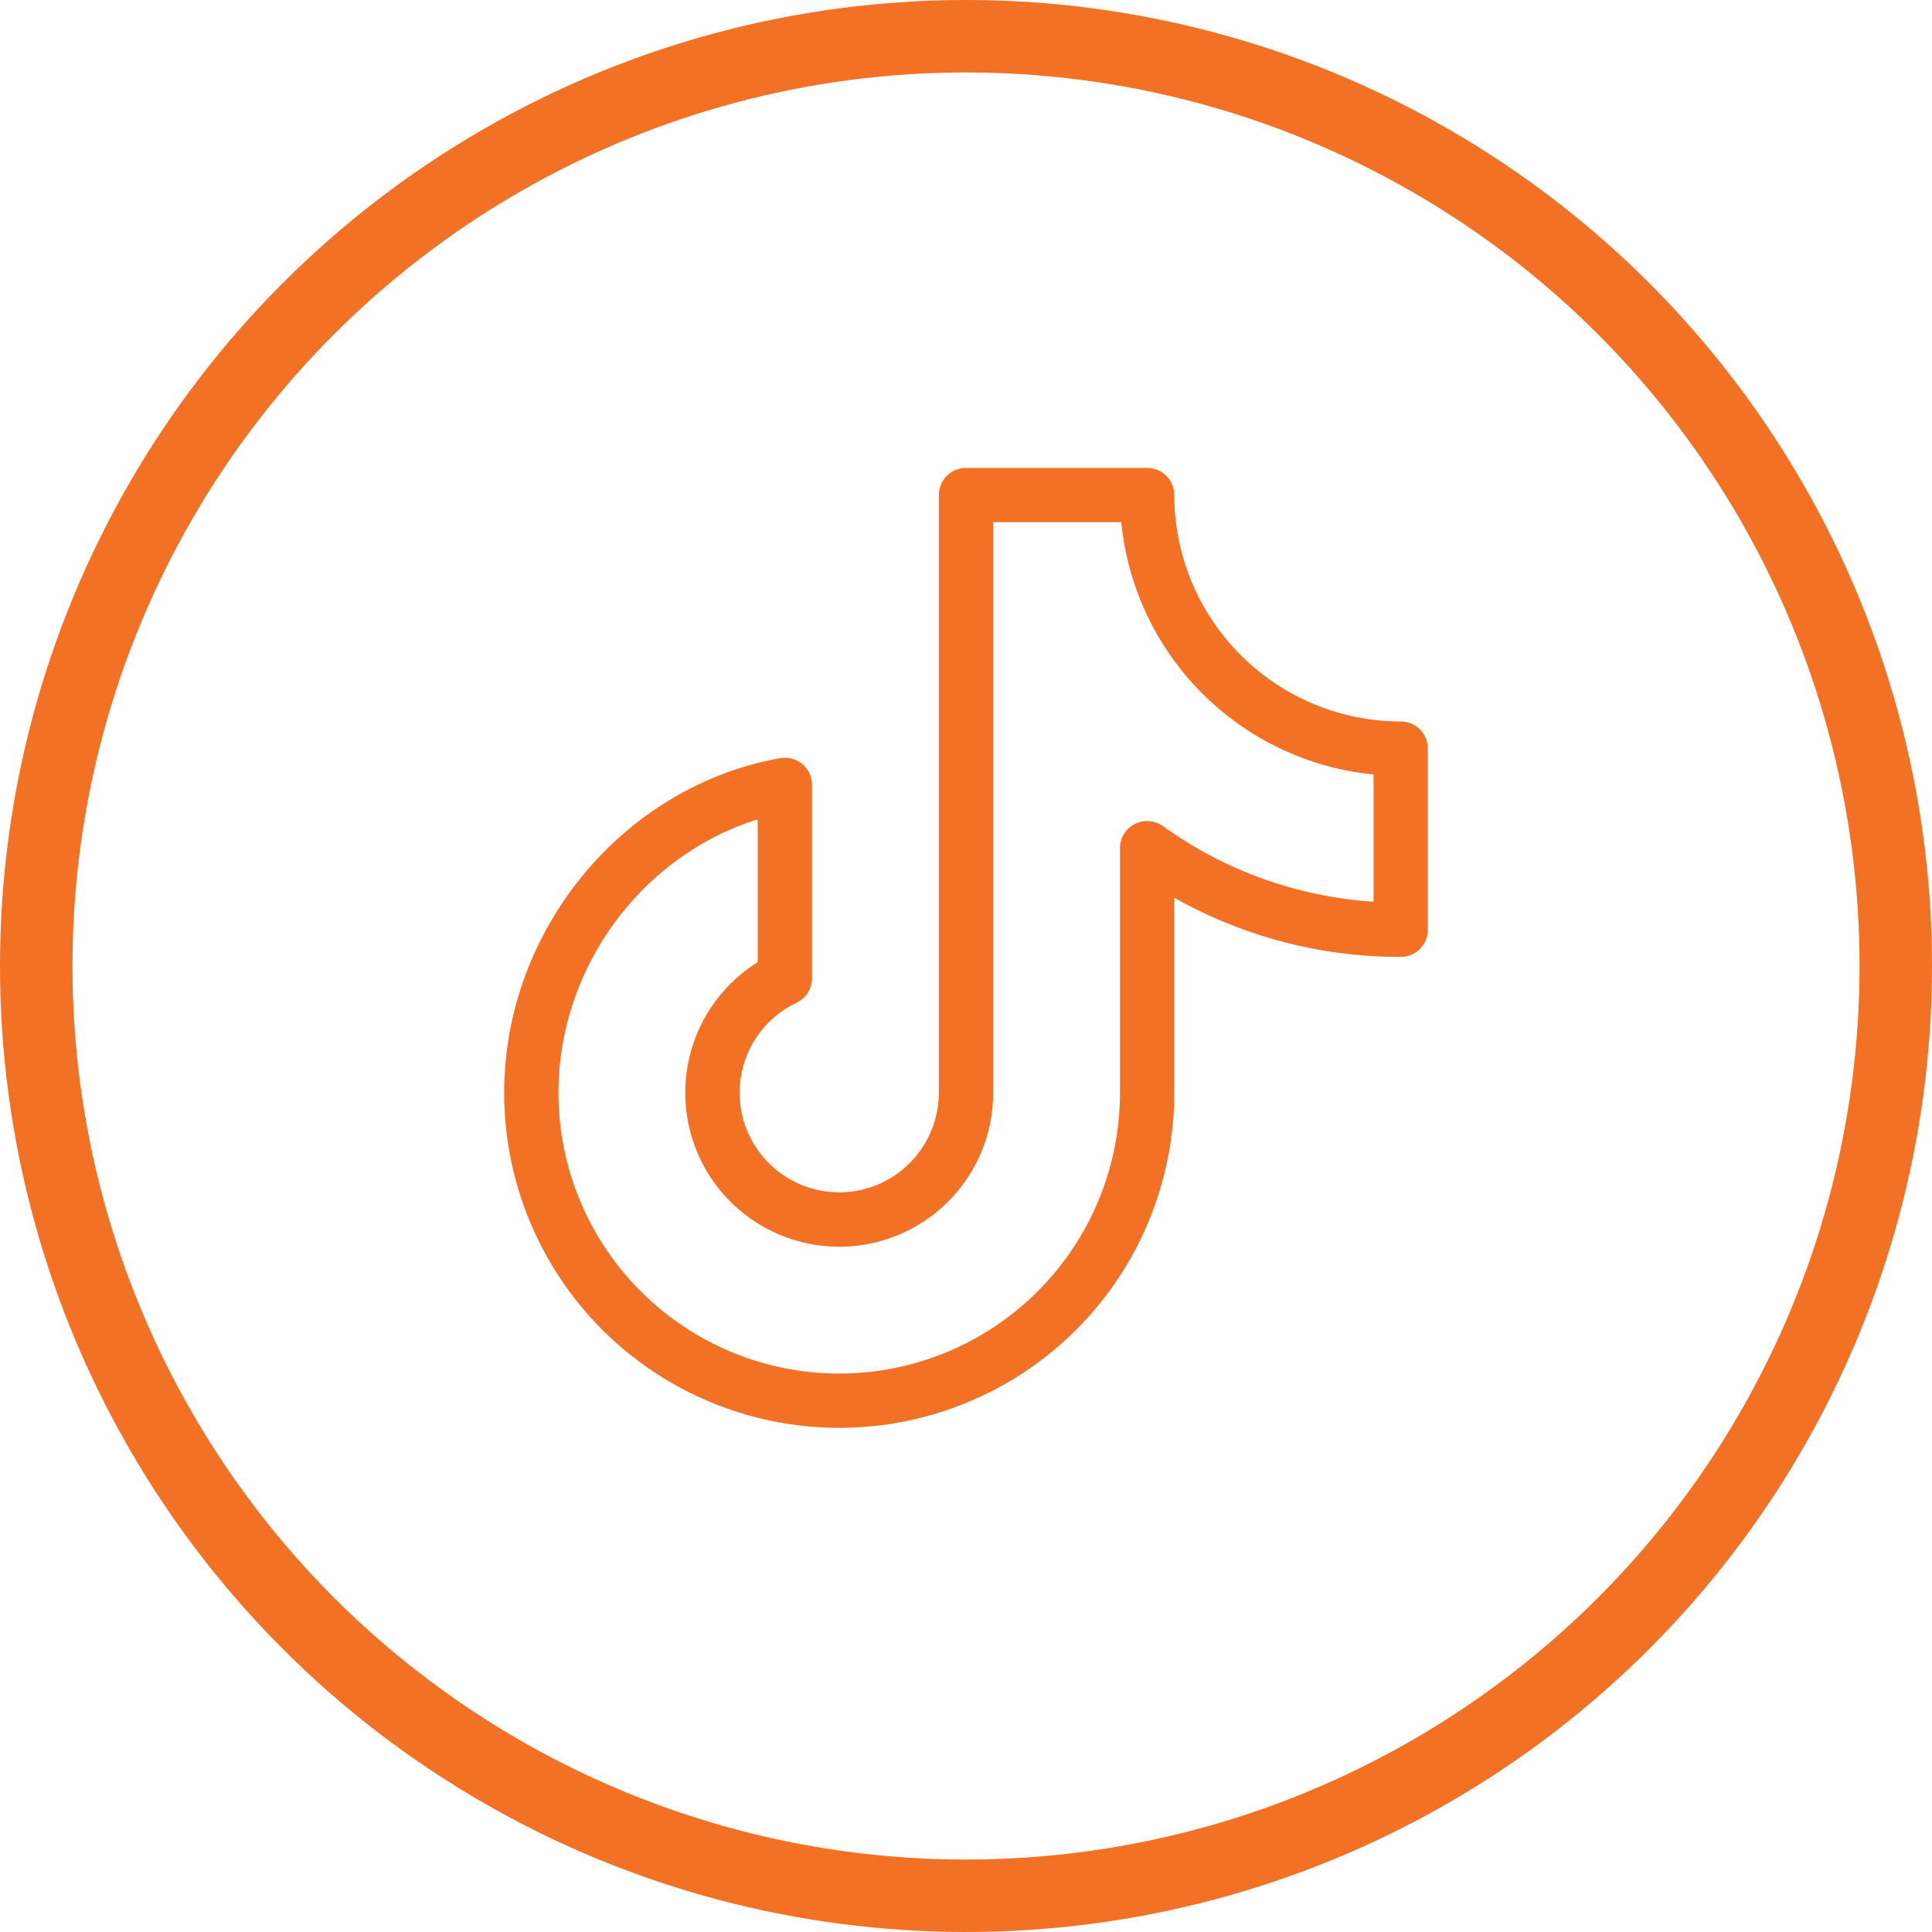
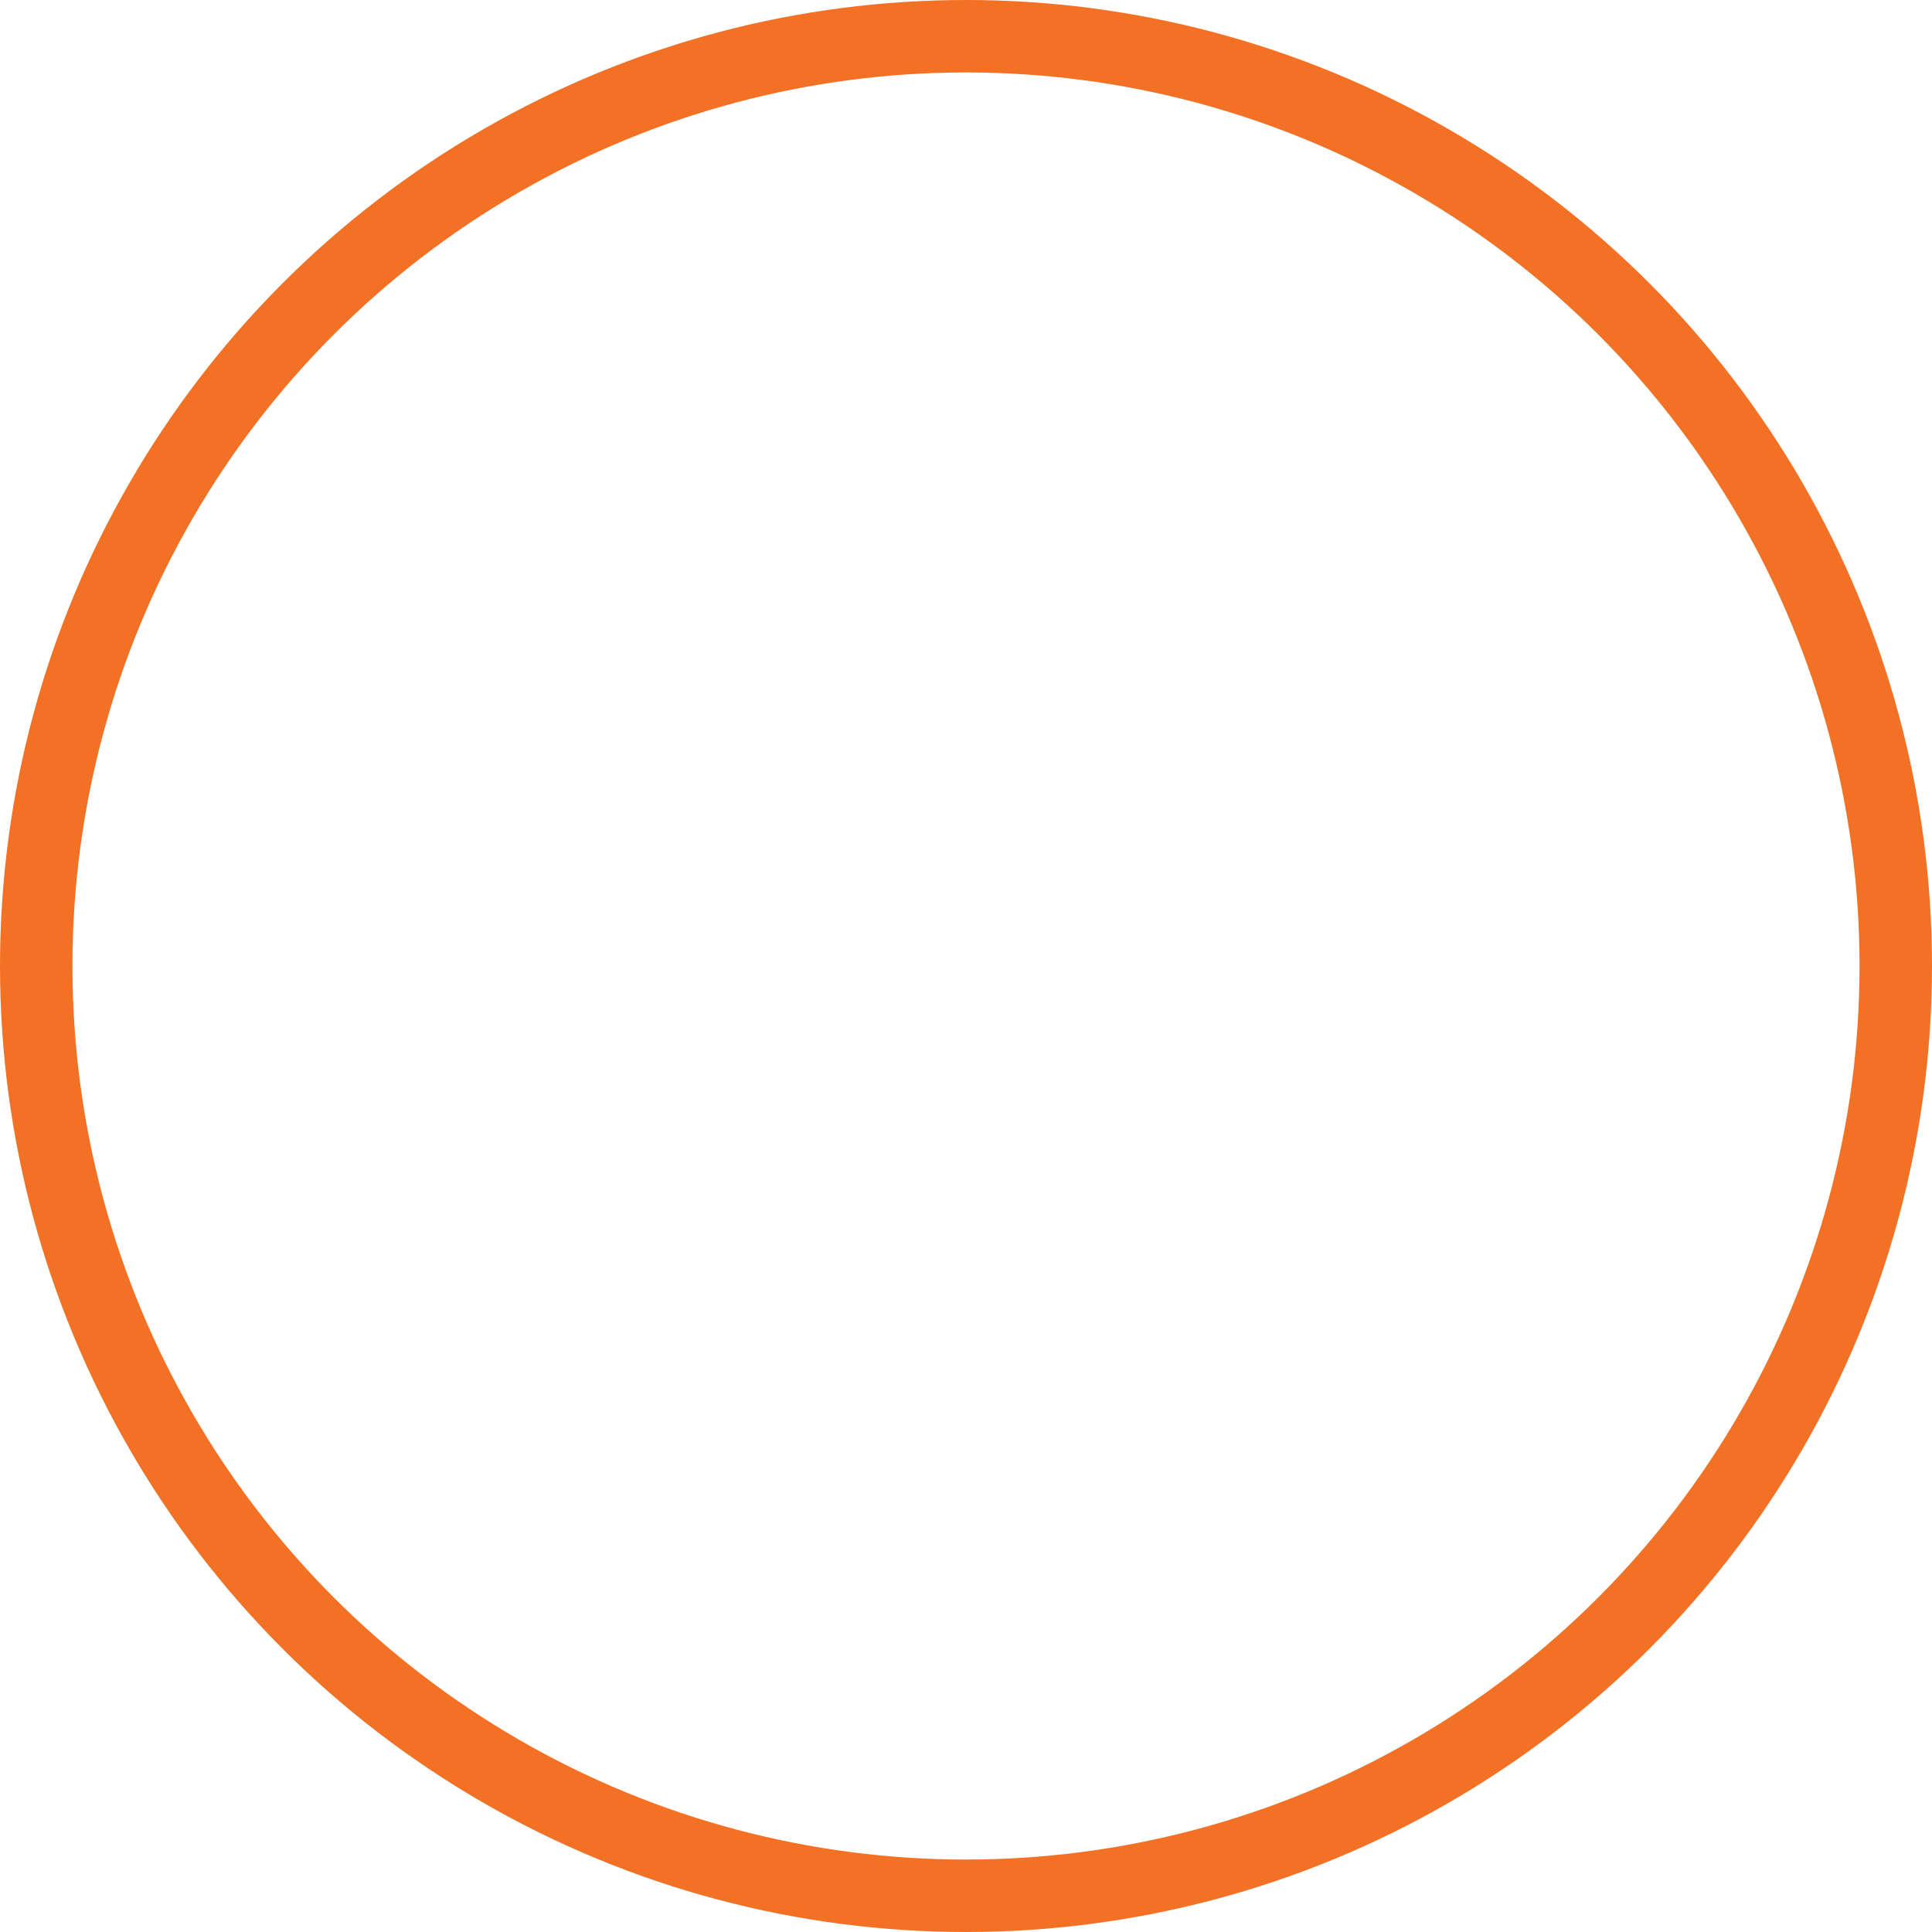
<svg xmlns="http://www.w3.org/2000/svg" width="40" height="40" viewBox="0 0 40 40" fill="none">
  <circle cx="20" cy="20" r="19.25" stroke="#F37125" stroke-width="1.5" />
-   <path d="M29 14.938C27.757 14.936 26.566 14.442 25.687 13.563C24.808 12.684 24.314 11.493 24.312 10.25C24.312 10.101 24.253 9.958 24.148 9.852C24.042 9.747 23.899 9.688 23.75 9.688H20C19.851 9.688 19.708 9.747 19.602 9.852C19.497 9.958 19.438 10.101 19.438 10.25V22.625C19.437 22.994 19.338 23.356 19.15 23.674C18.962 23.991 18.692 24.253 18.369 24.431C18.046 24.609 17.681 24.697 17.312 24.685C16.943 24.674 16.584 24.564 16.272 24.367C15.96 24.169 15.707 23.892 15.539 23.563C15.371 23.235 15.294 22.867 15.316 22.499C15.339 22.13 15.459 21.775 15.666 21.469C15.873 21.163 16.157 20.919 16.491 20.76C16.587 20.715 16.668 20.643 16.725 20.553C16.782 20.463 16.812 20.359 16.812 20.252V16.25C16.812 16.168 16.794 16.087 16.76 16.013C16.726 15.939 16.675 15.873 16.613 15.821C16.55 15.768 16.477 15.729 16.398 15.708C16.32 15.686 16.237 15.682 16.156 15.696C12.894 16.276 10.438 19.255 10.438 22.625C10.438 24.465 11.168 26.23 12.469 27.531C13.771 28.832 15.535 29.562 17.375 29.562C19.215 29.562 20.98 28.832 22.281 27.531C23.582 26.23 24.312 24.465 24.312 22.625V18.587C25.743 19.394 27.358 19.816 29 19.812C29.149 19.812 29.292 19.753 29.398 19.648C29.503 19.542 29.562 19.399 29.562 19.25V15.5C29.562 15.351 29.503 15.208 29.398 15.102C29.292 14.997 29.149 14.938 29 14.938ZM28.438 18.669C26.866 18.568 25.355 18.026 24.078 17.104C23.994 17.044 23.895 17.008 23.791 17C23.688 16.992 23.585 17.013 23.493 17.061C23.4 17.108 23.323 17.18 23.269 17.269C23.215 17.357 23.187 17.459 23.188 17.562V22.625C23.188 24.167 22.575 25.645 21.485 26.735C20.395 27.825 18.917 28.438 17.375 28.438C15.833 28.438 14.355 27.825 13.265 26.735C12.175 25.645 11.562 24.167 11.562 22.625C11.562 20.026 13.294 17.705 15.688 16.964V19.92C15.217 20.214 14.831 20.626 14.568 21.114C14.305 21.603 14.174 22.152 14.189 22.706C14.203 23.261 14.362 23.802 14.649 24.277C14.937 24.751 15.343 25.142 15.829 25.412C16.314 25.681 16.861 25.819 17.416 25.812C17.971 25.805 18.514 25.653 18.992 25.371C19.47 25.09 19.867 24.688 20.142 24.207C20.418 23.725 20.562 23.18 20.562 22.625V10.812H23.215C23.347 12.153 23.939 13.406 24.892 14.358C25.844 15.311 27.097 15.903 28.438 16.035V18.669Z" fill="#F37125" />
</svg>